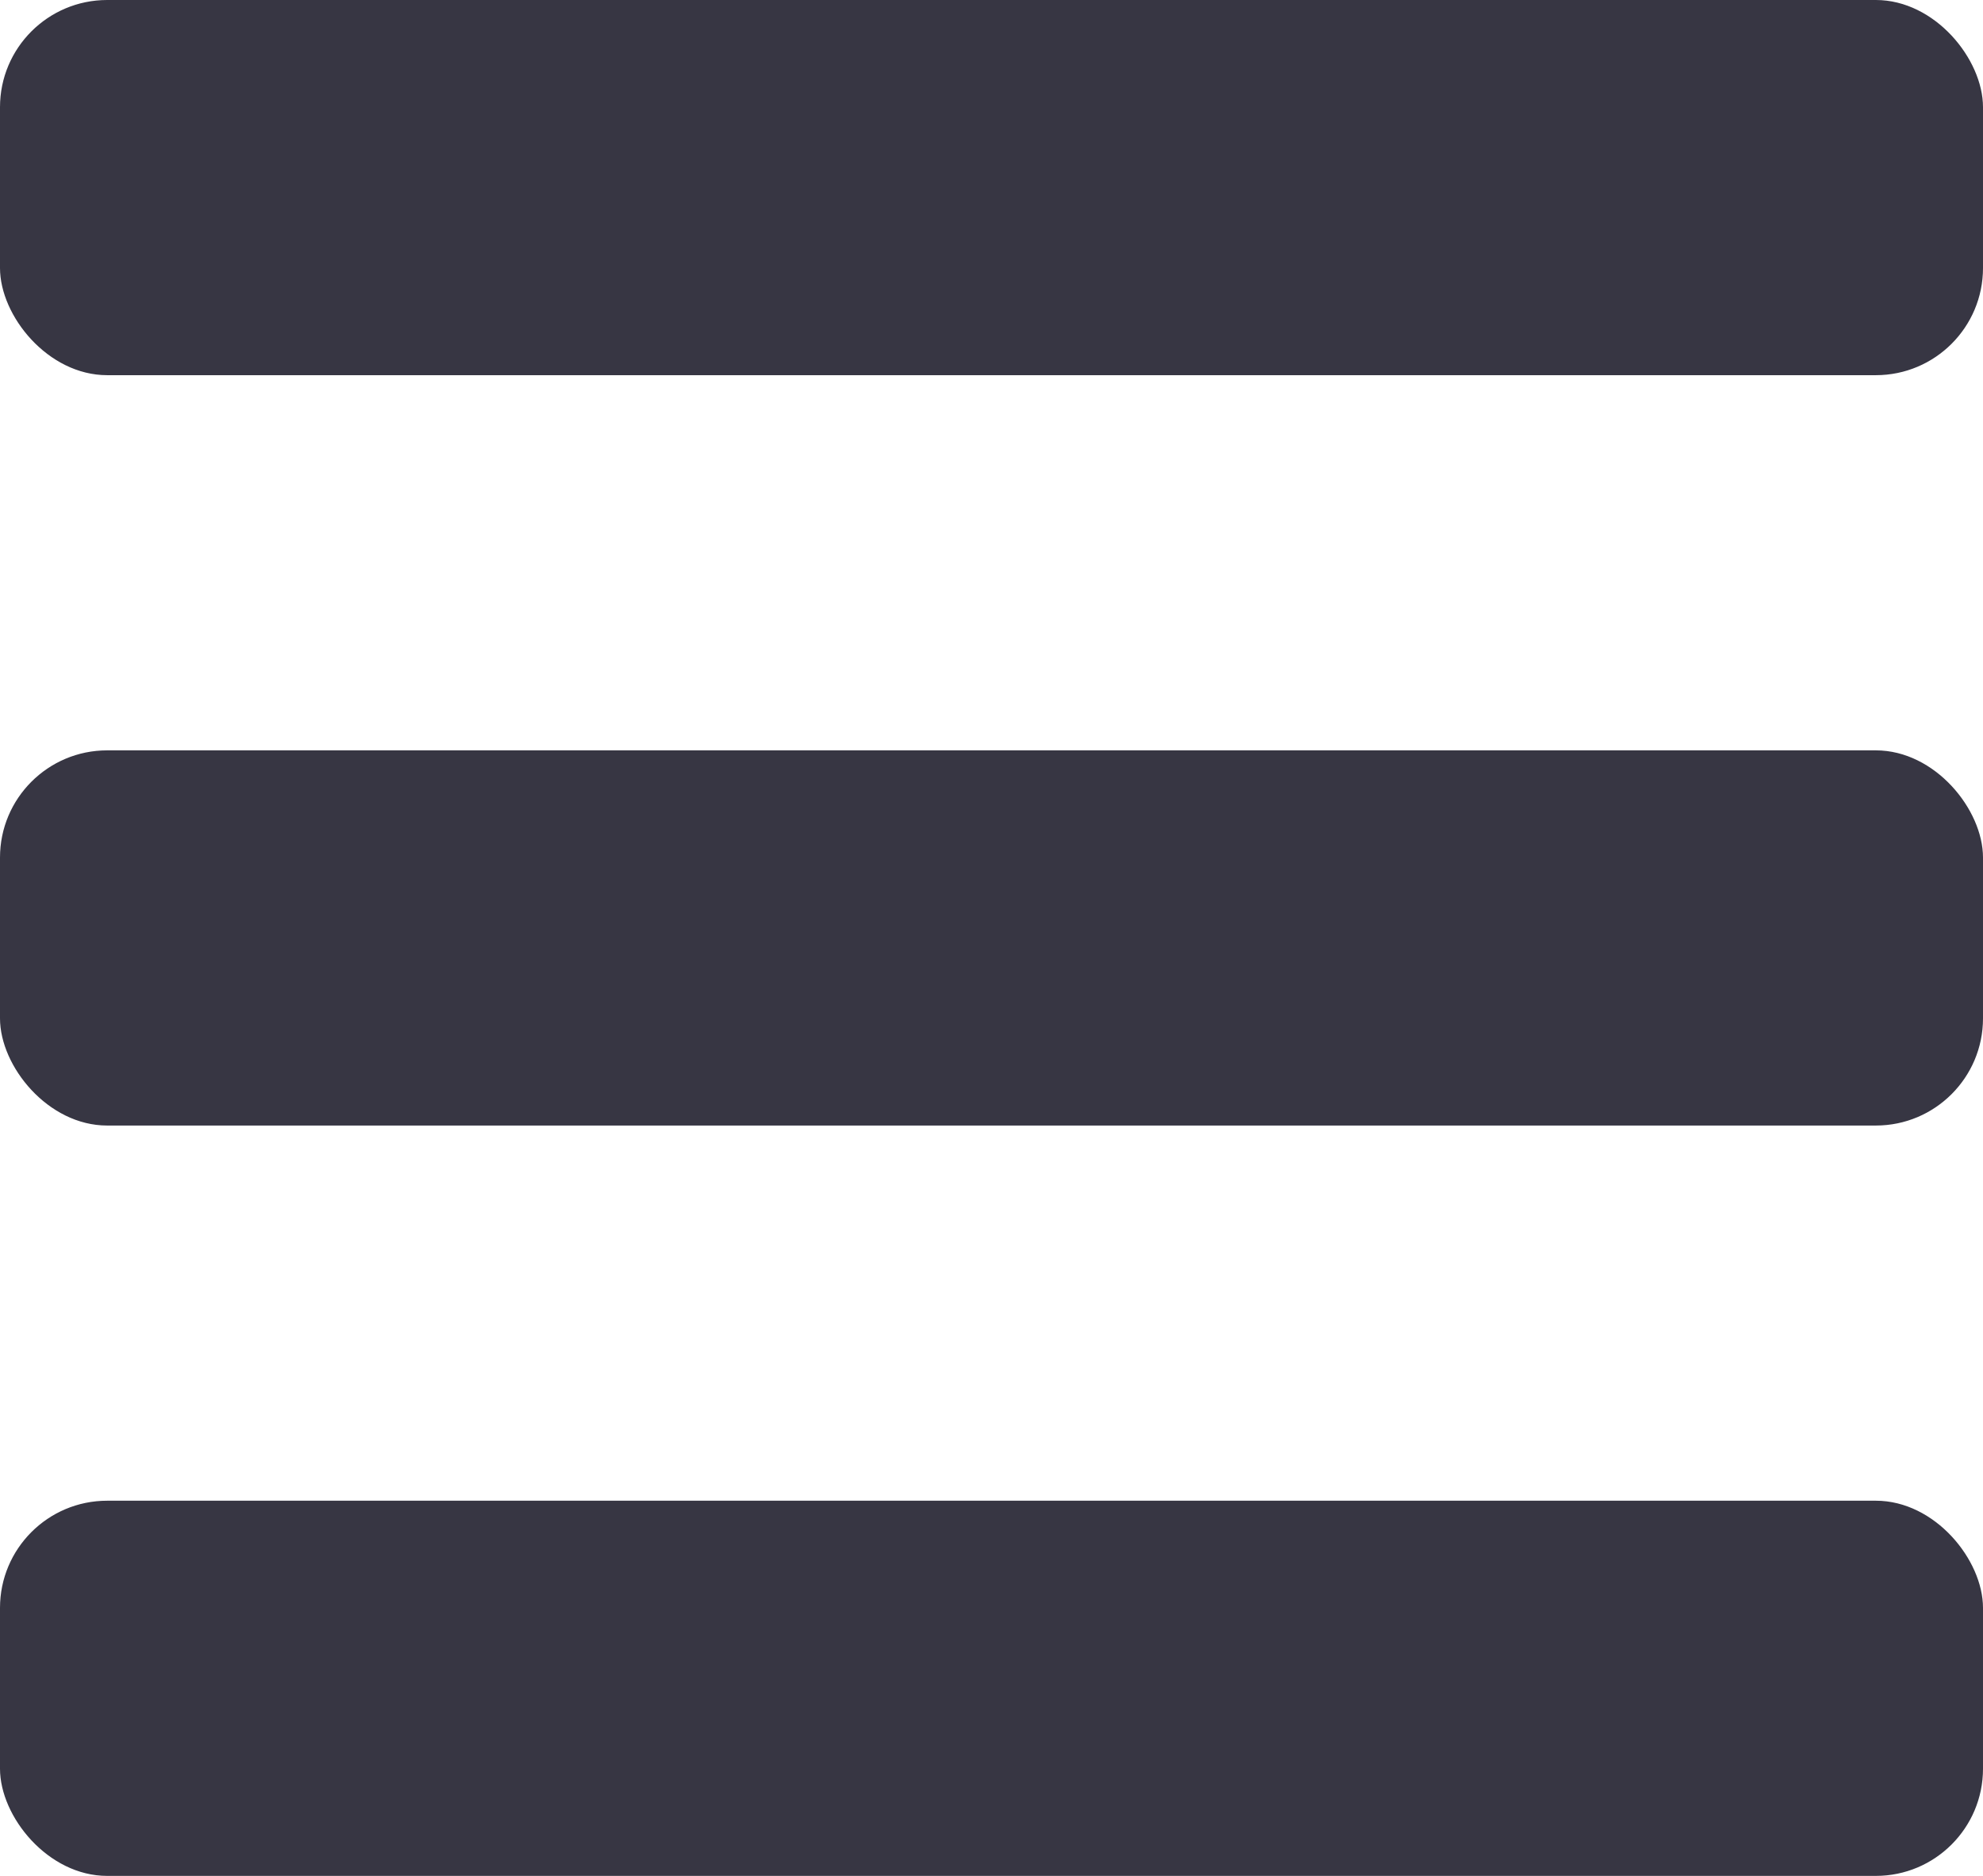
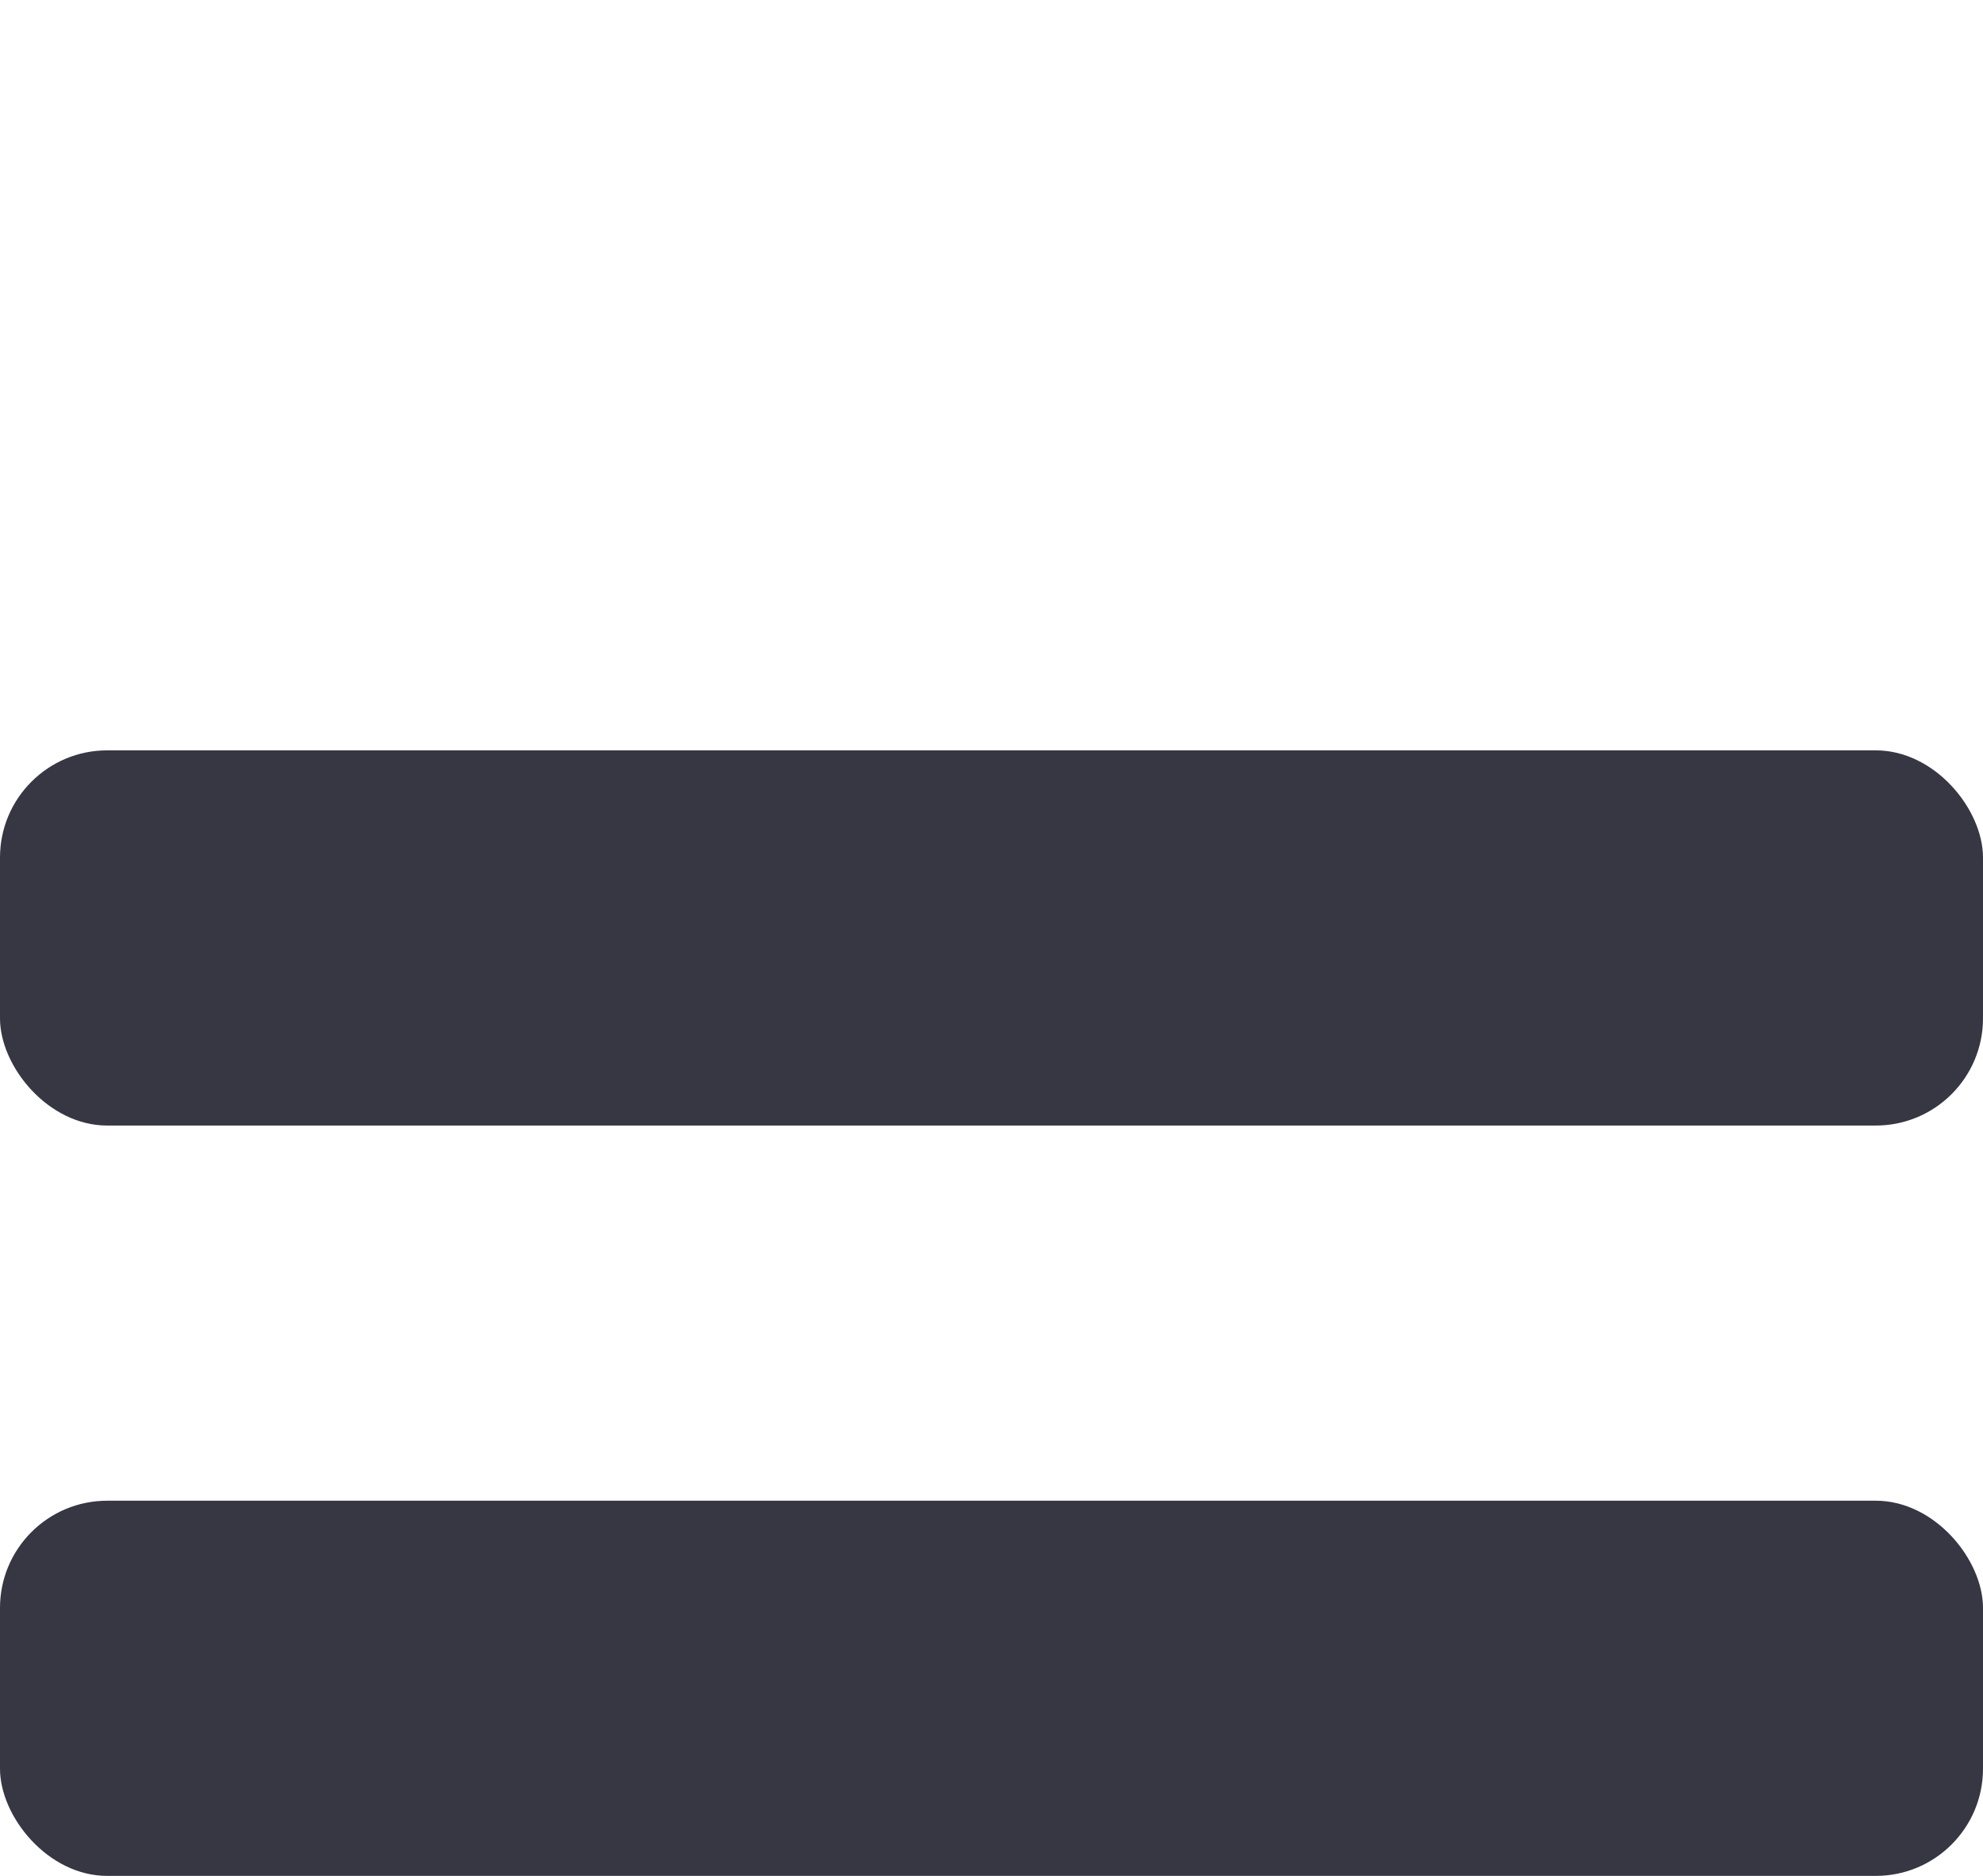
<svg xmlns="http://www.w3.org/2000/svg" width="37" height="35" viewBox="0 0 37 35" fill="none">
-   <rect width="37" height="7" rx="2" fill="#373643" />
  <rect y="14" width="37" height="7" rx="2" fill="#373643" />
  <rect y="28" width="37" height="7" rx="2" fill="#373643" />
</svg>